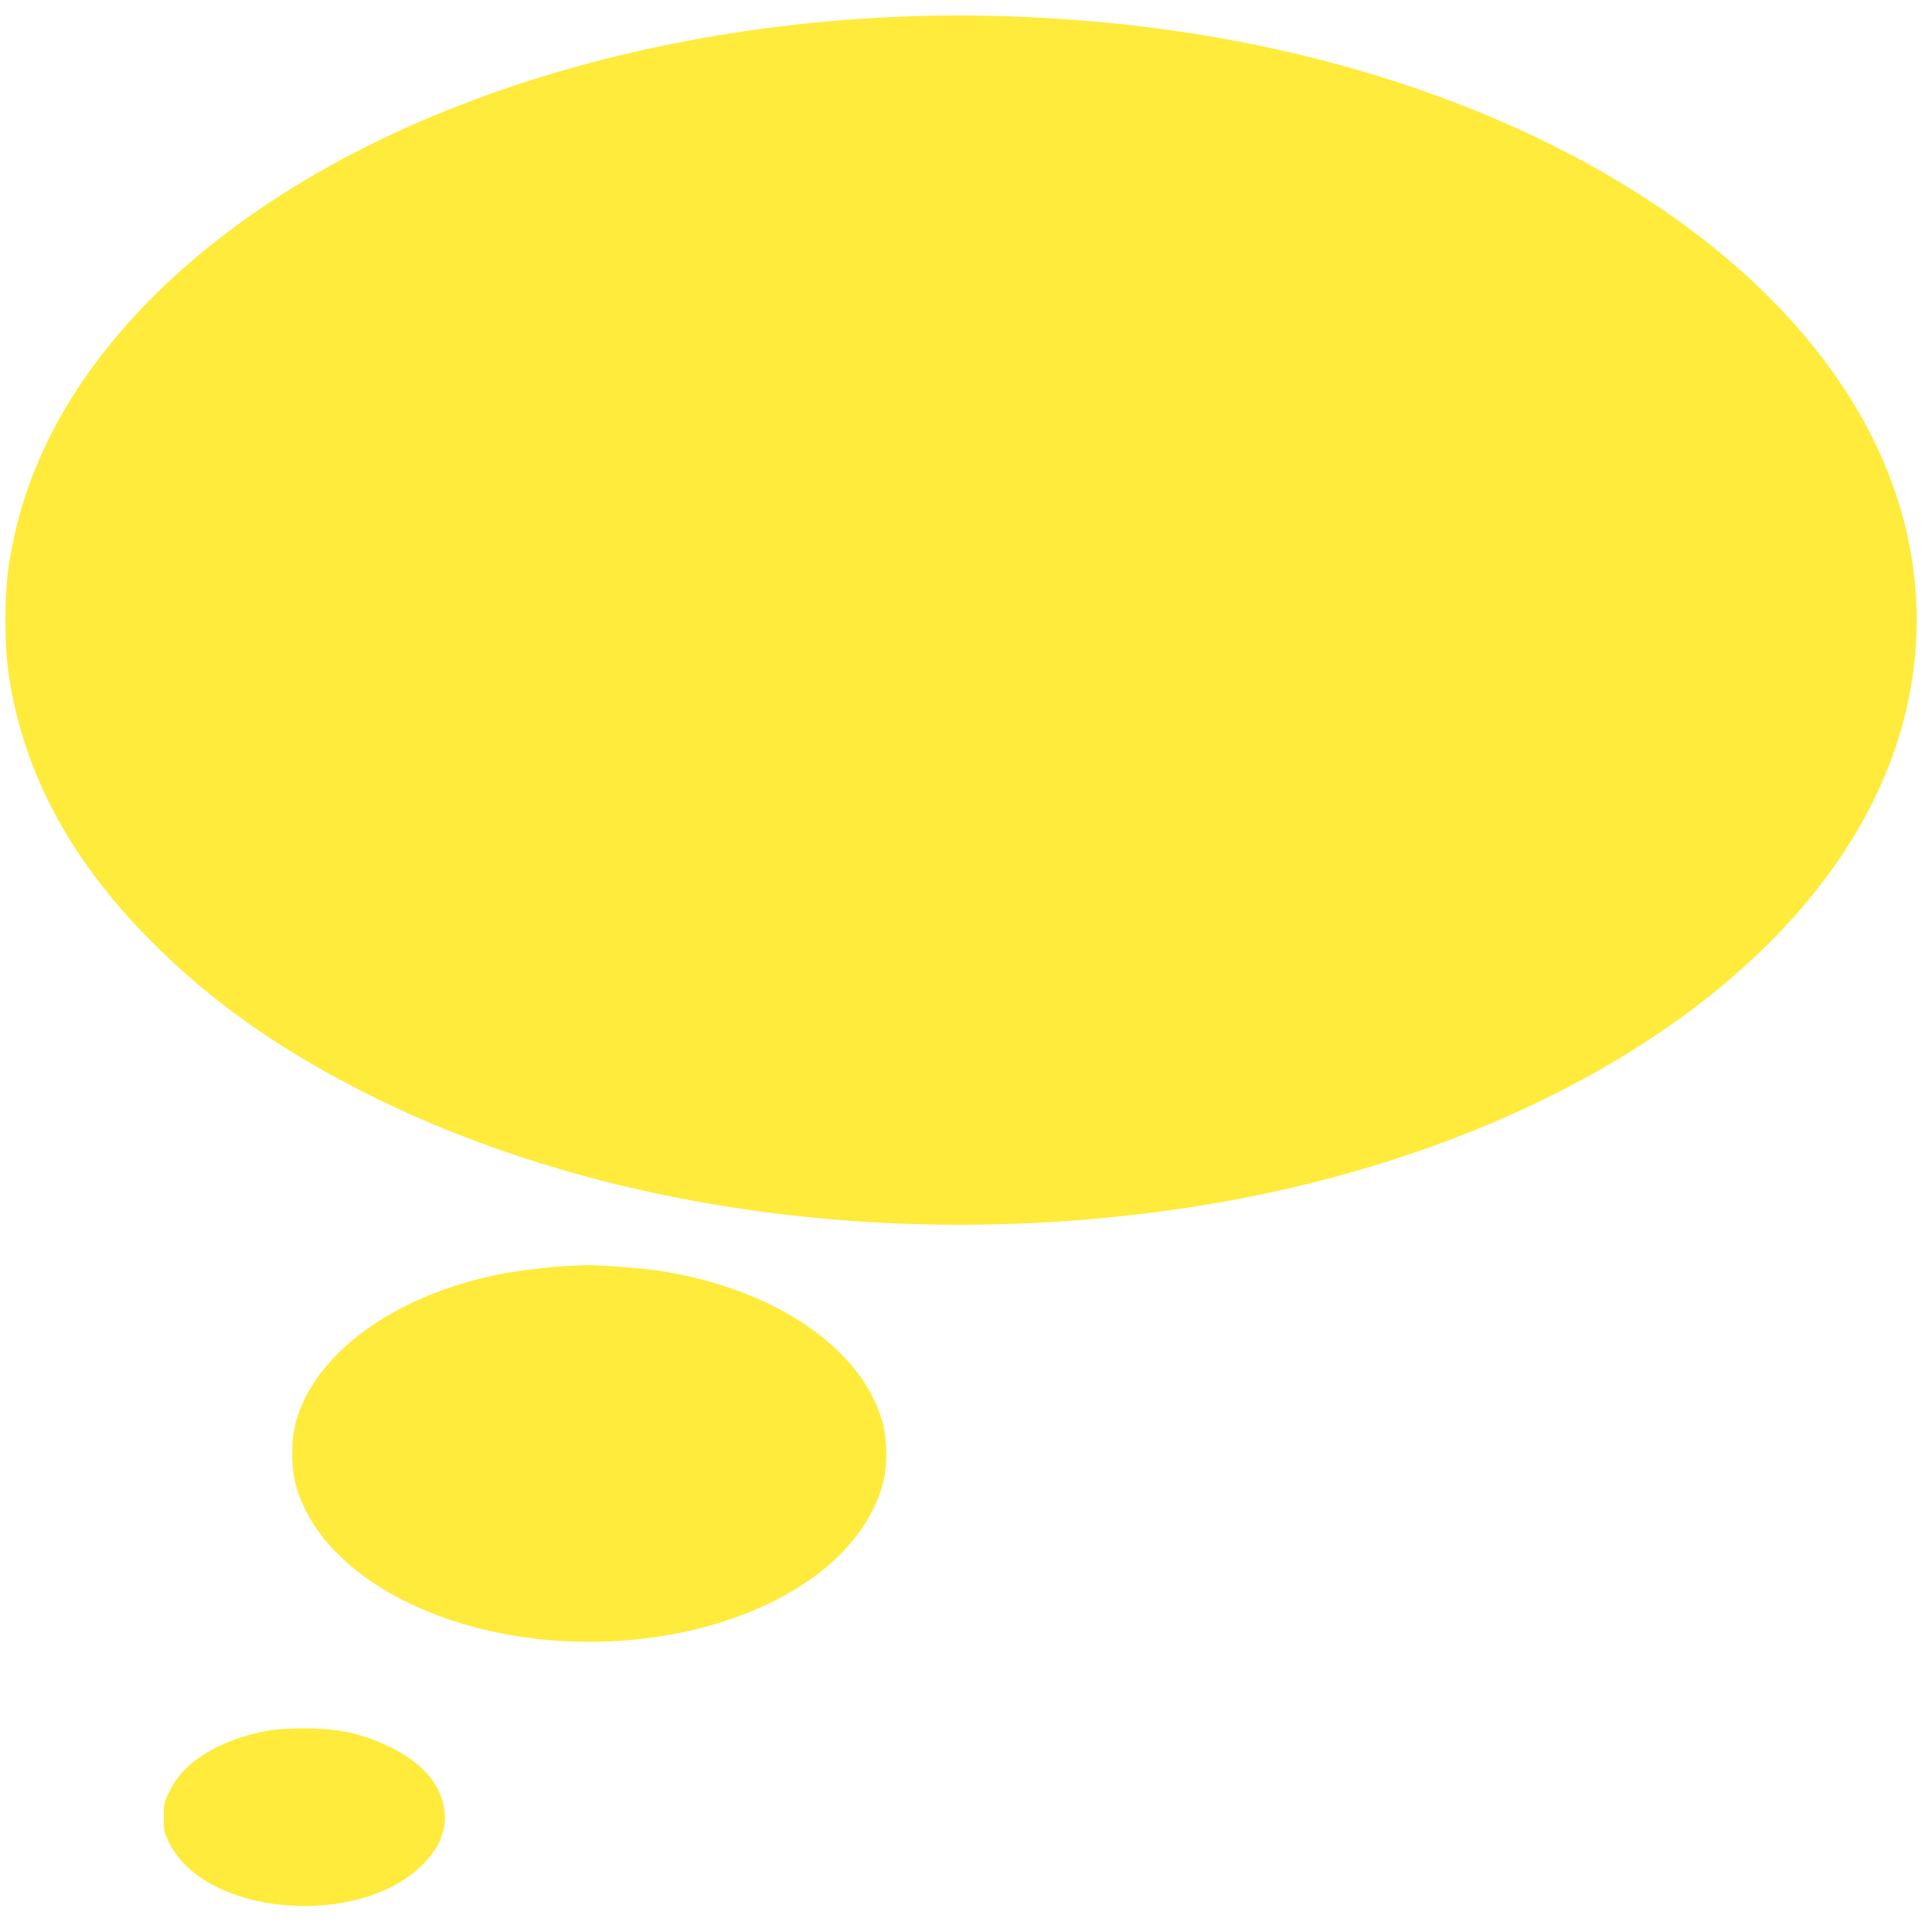
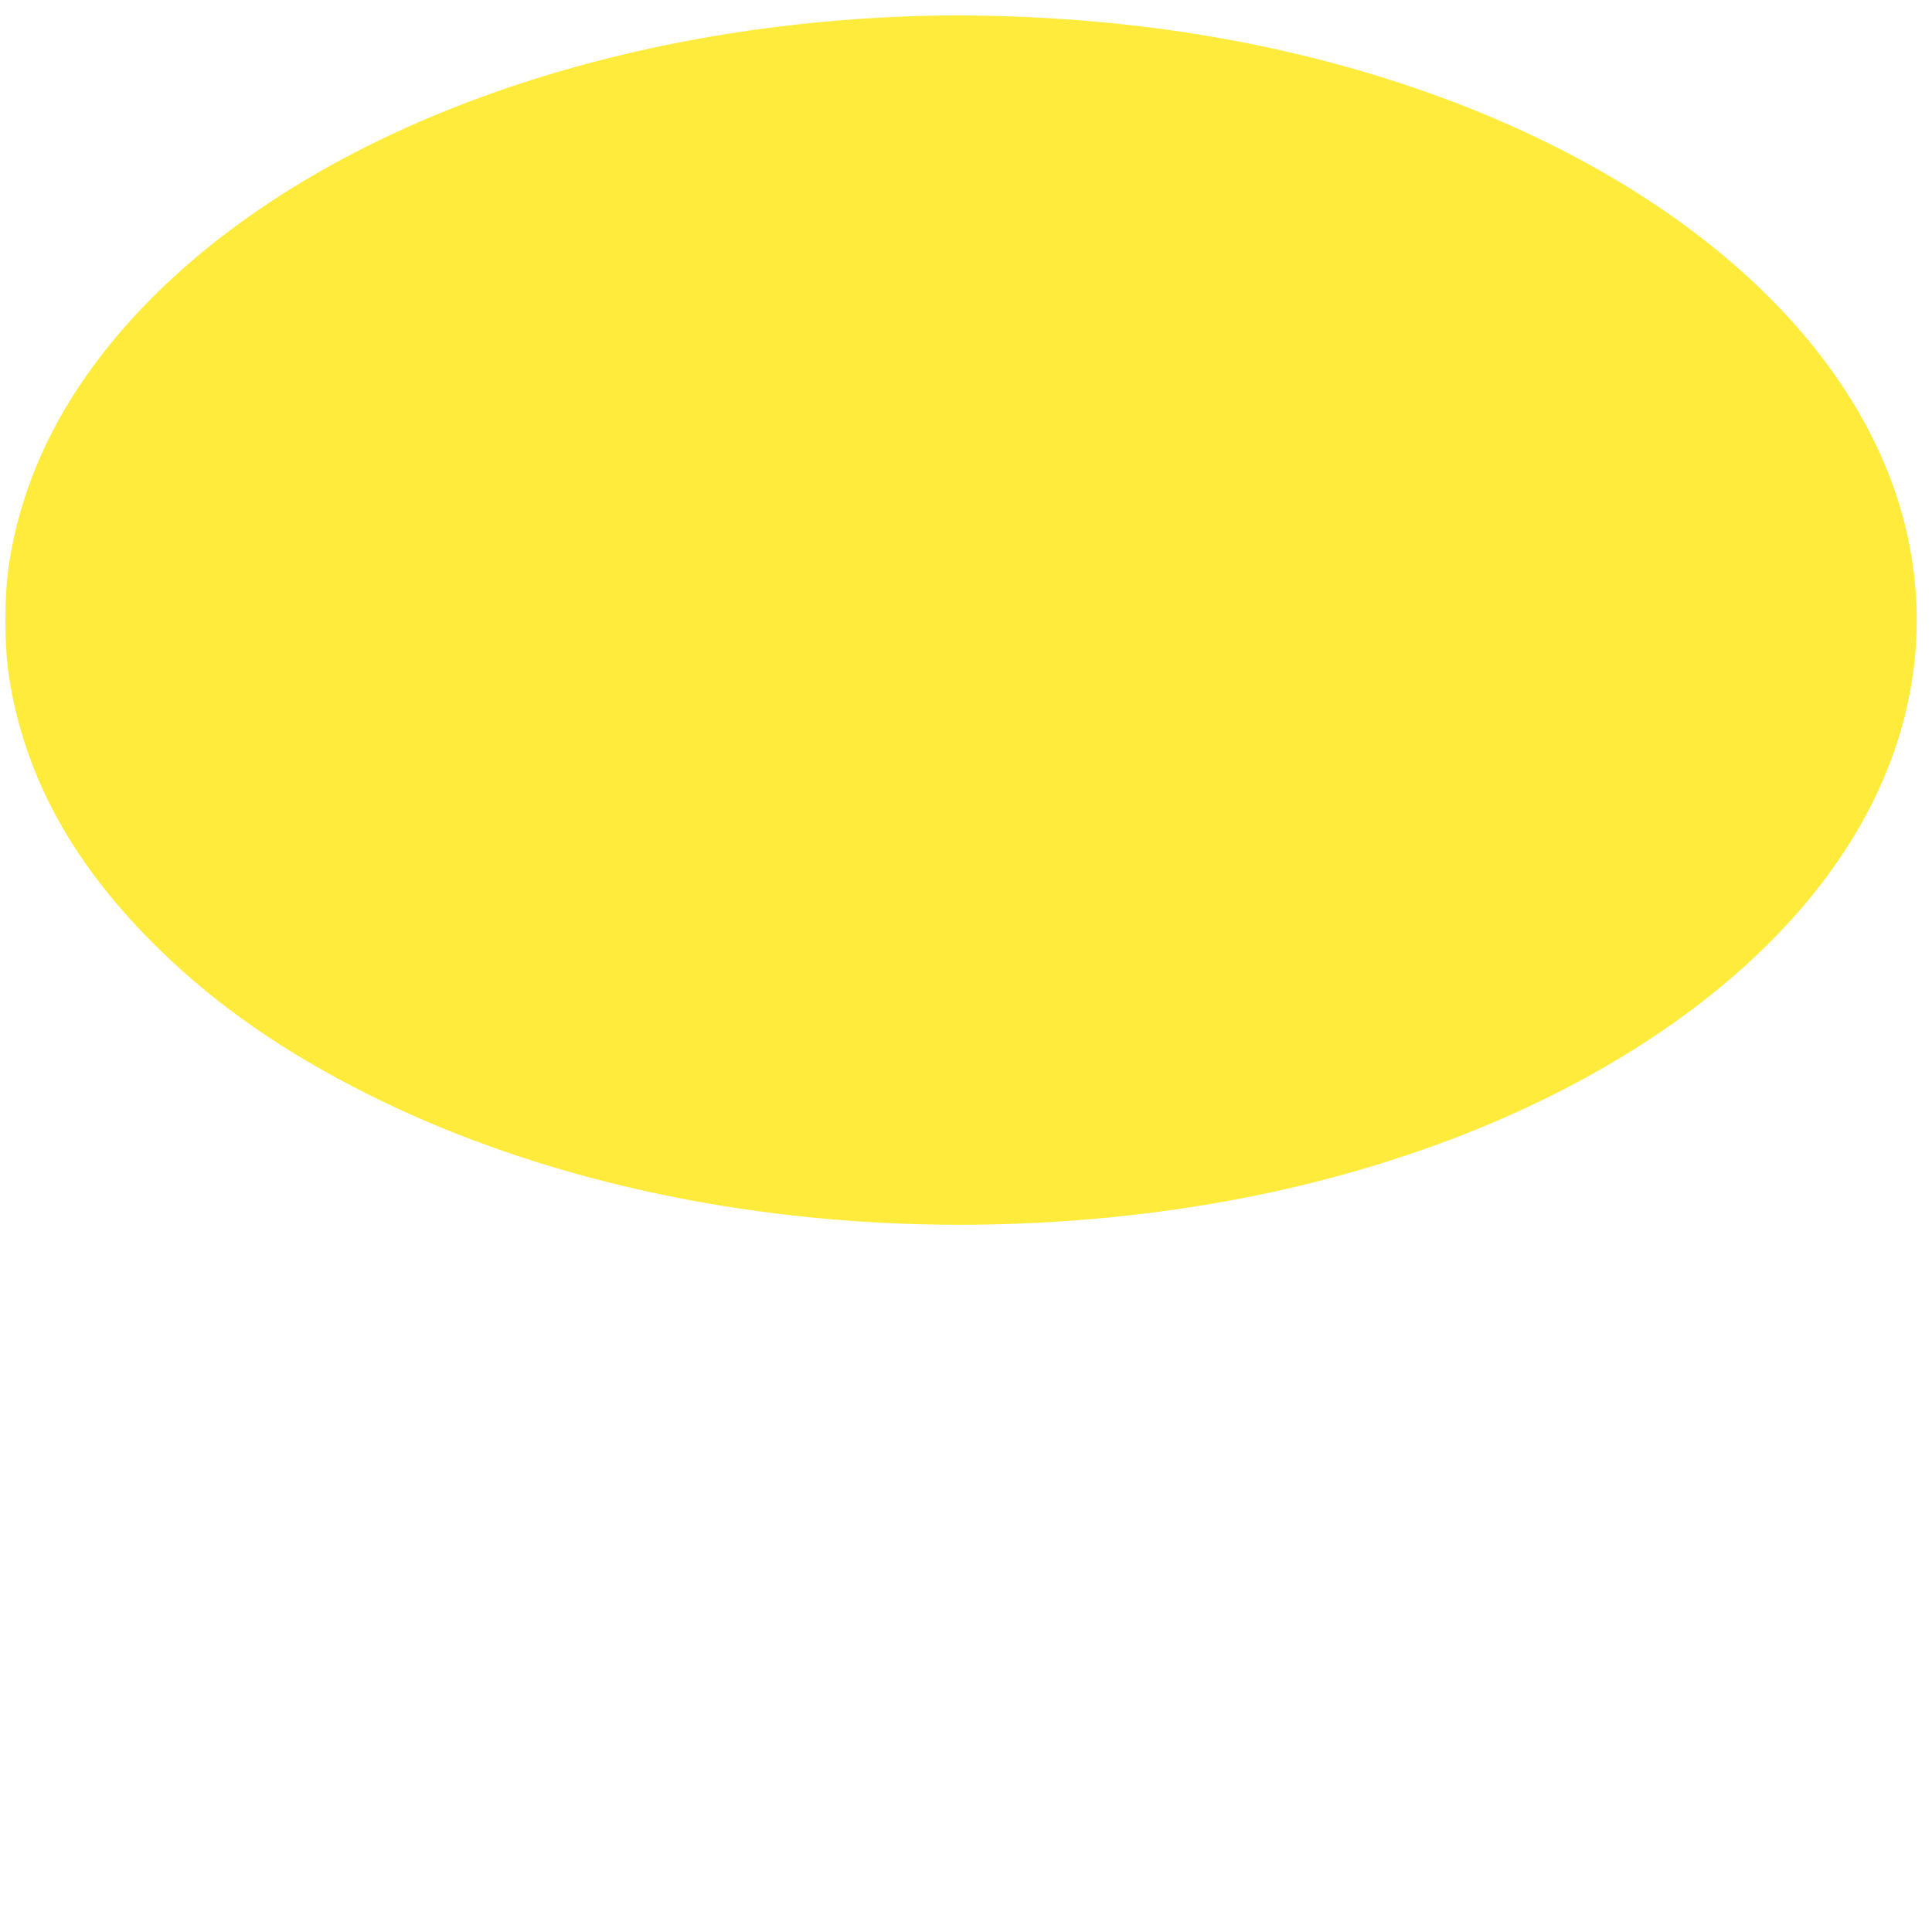
<svg xmlns="http://www.w3.org/2000/svg" version="1.0" width="1280pt" height="1280pt" viewBox="0 0 1280 1280" preserveAspectRatio="xMidYMid meet">
  <g transform="translate(0,1280) scale(0.1,-0.1)" fill="#ffeb3b" stroke="none">
    <path d="M6050 12693 c-2401 -81 -4505 -996 -5477 -2381 -276 -393 -446 -809 -514 -1253 -31 -205 -31 -533 0 -738 102 -666 428 -1258 1002 -1816 383 -372 824 -678 1379 -956 1508 -755 3449 -1032 5340 -763 2054 292 3769 1240 4516 2496 539 906 537 1925 -6 2828 -778 1298 -2574 2254 -4720 2514 -491 60 -1047 85 -1520 69z" />
-     <path d="M3765 4413 c-111 -5 -340 -32 -449 -54 -700 -138 -1233 -524 -1357 -985 -31 -112 -31 -297 0 -409 188 -694 1237 -1154 2324 -1019 452 56 857 210 1152 439 219 171 368 386 421 611 23 99 21 267 -6 369 -129 503 -735 911 -1514 1020 -113 16 -396 36 -461 33 -22 -1 -71 -3 -110 -5z" />
-     <path d="M1808 1339 c-173 -25 -344 -88 -473 -173 -102 -69 -164 -137 -213 -236 -35 -70 -37 -79 -37 -170 0 -91 2 -100 37 -171 235 -475 1229 -568 1666 -155 150 142 195 302 132 468 -48 129 -163 239 -335 323 -183 90 -351 126 -580 124 -77 -1 -165 -5 -197 -10z" />
  </g>
</svg>